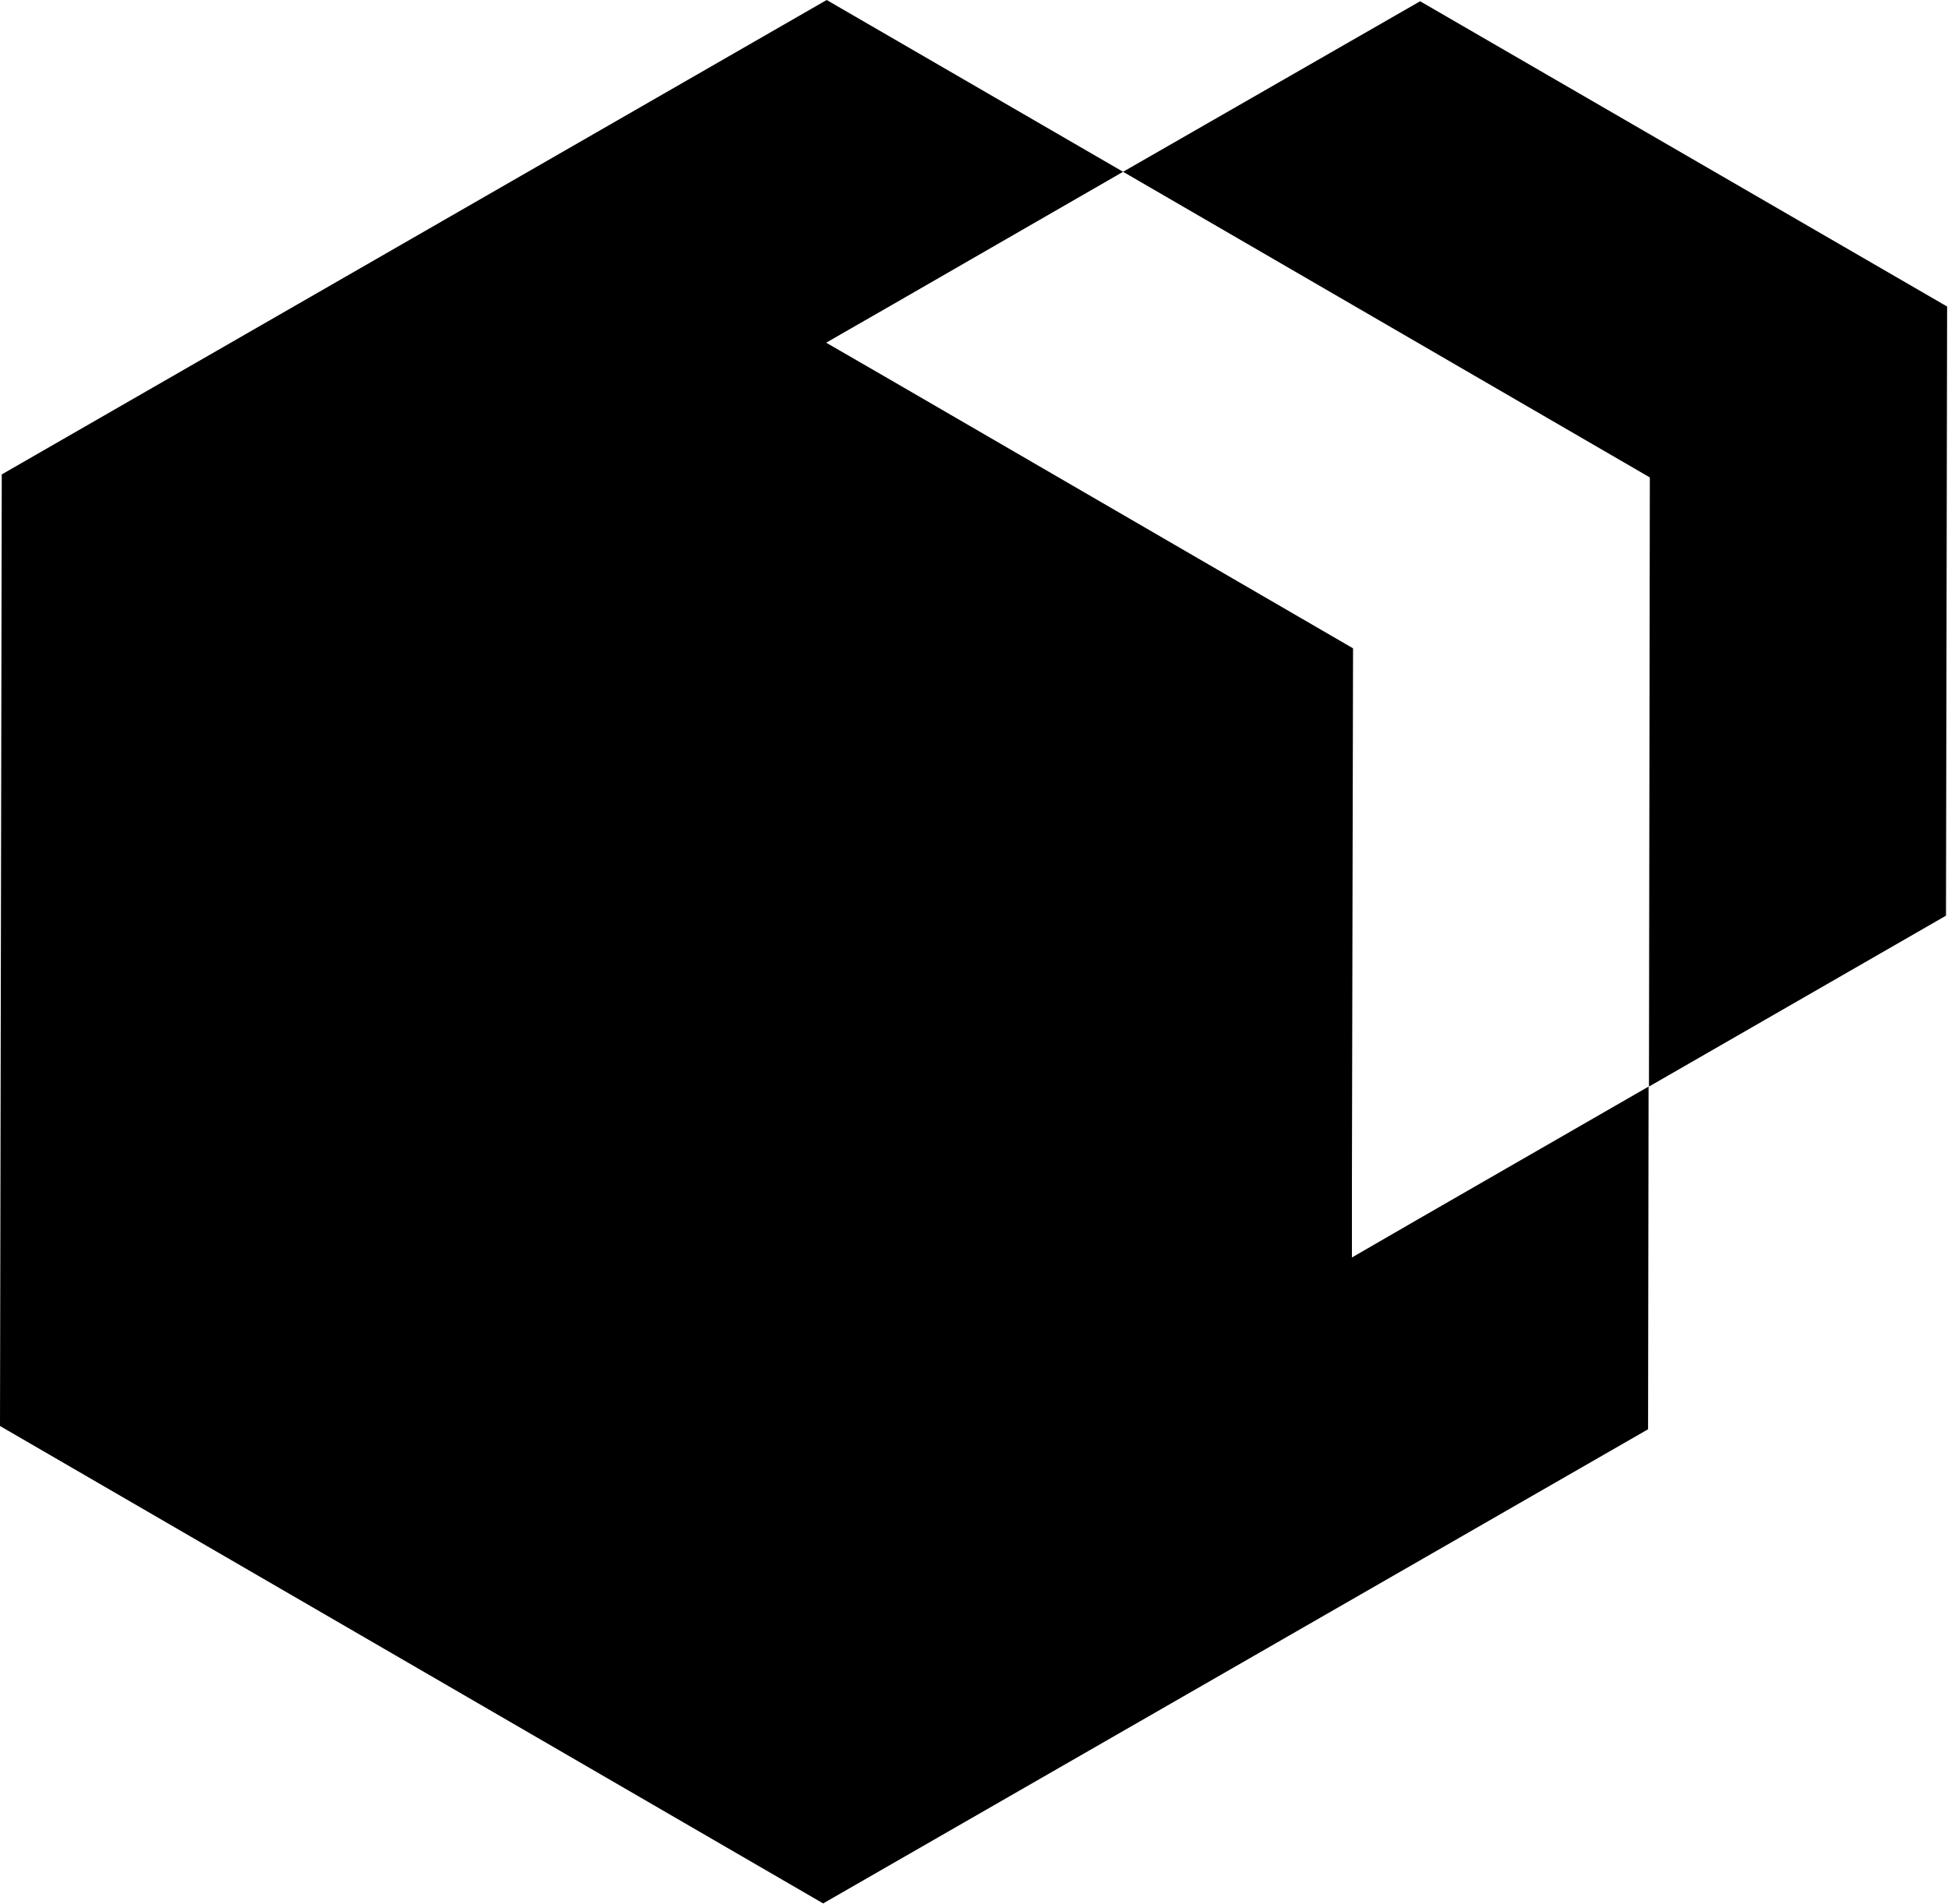
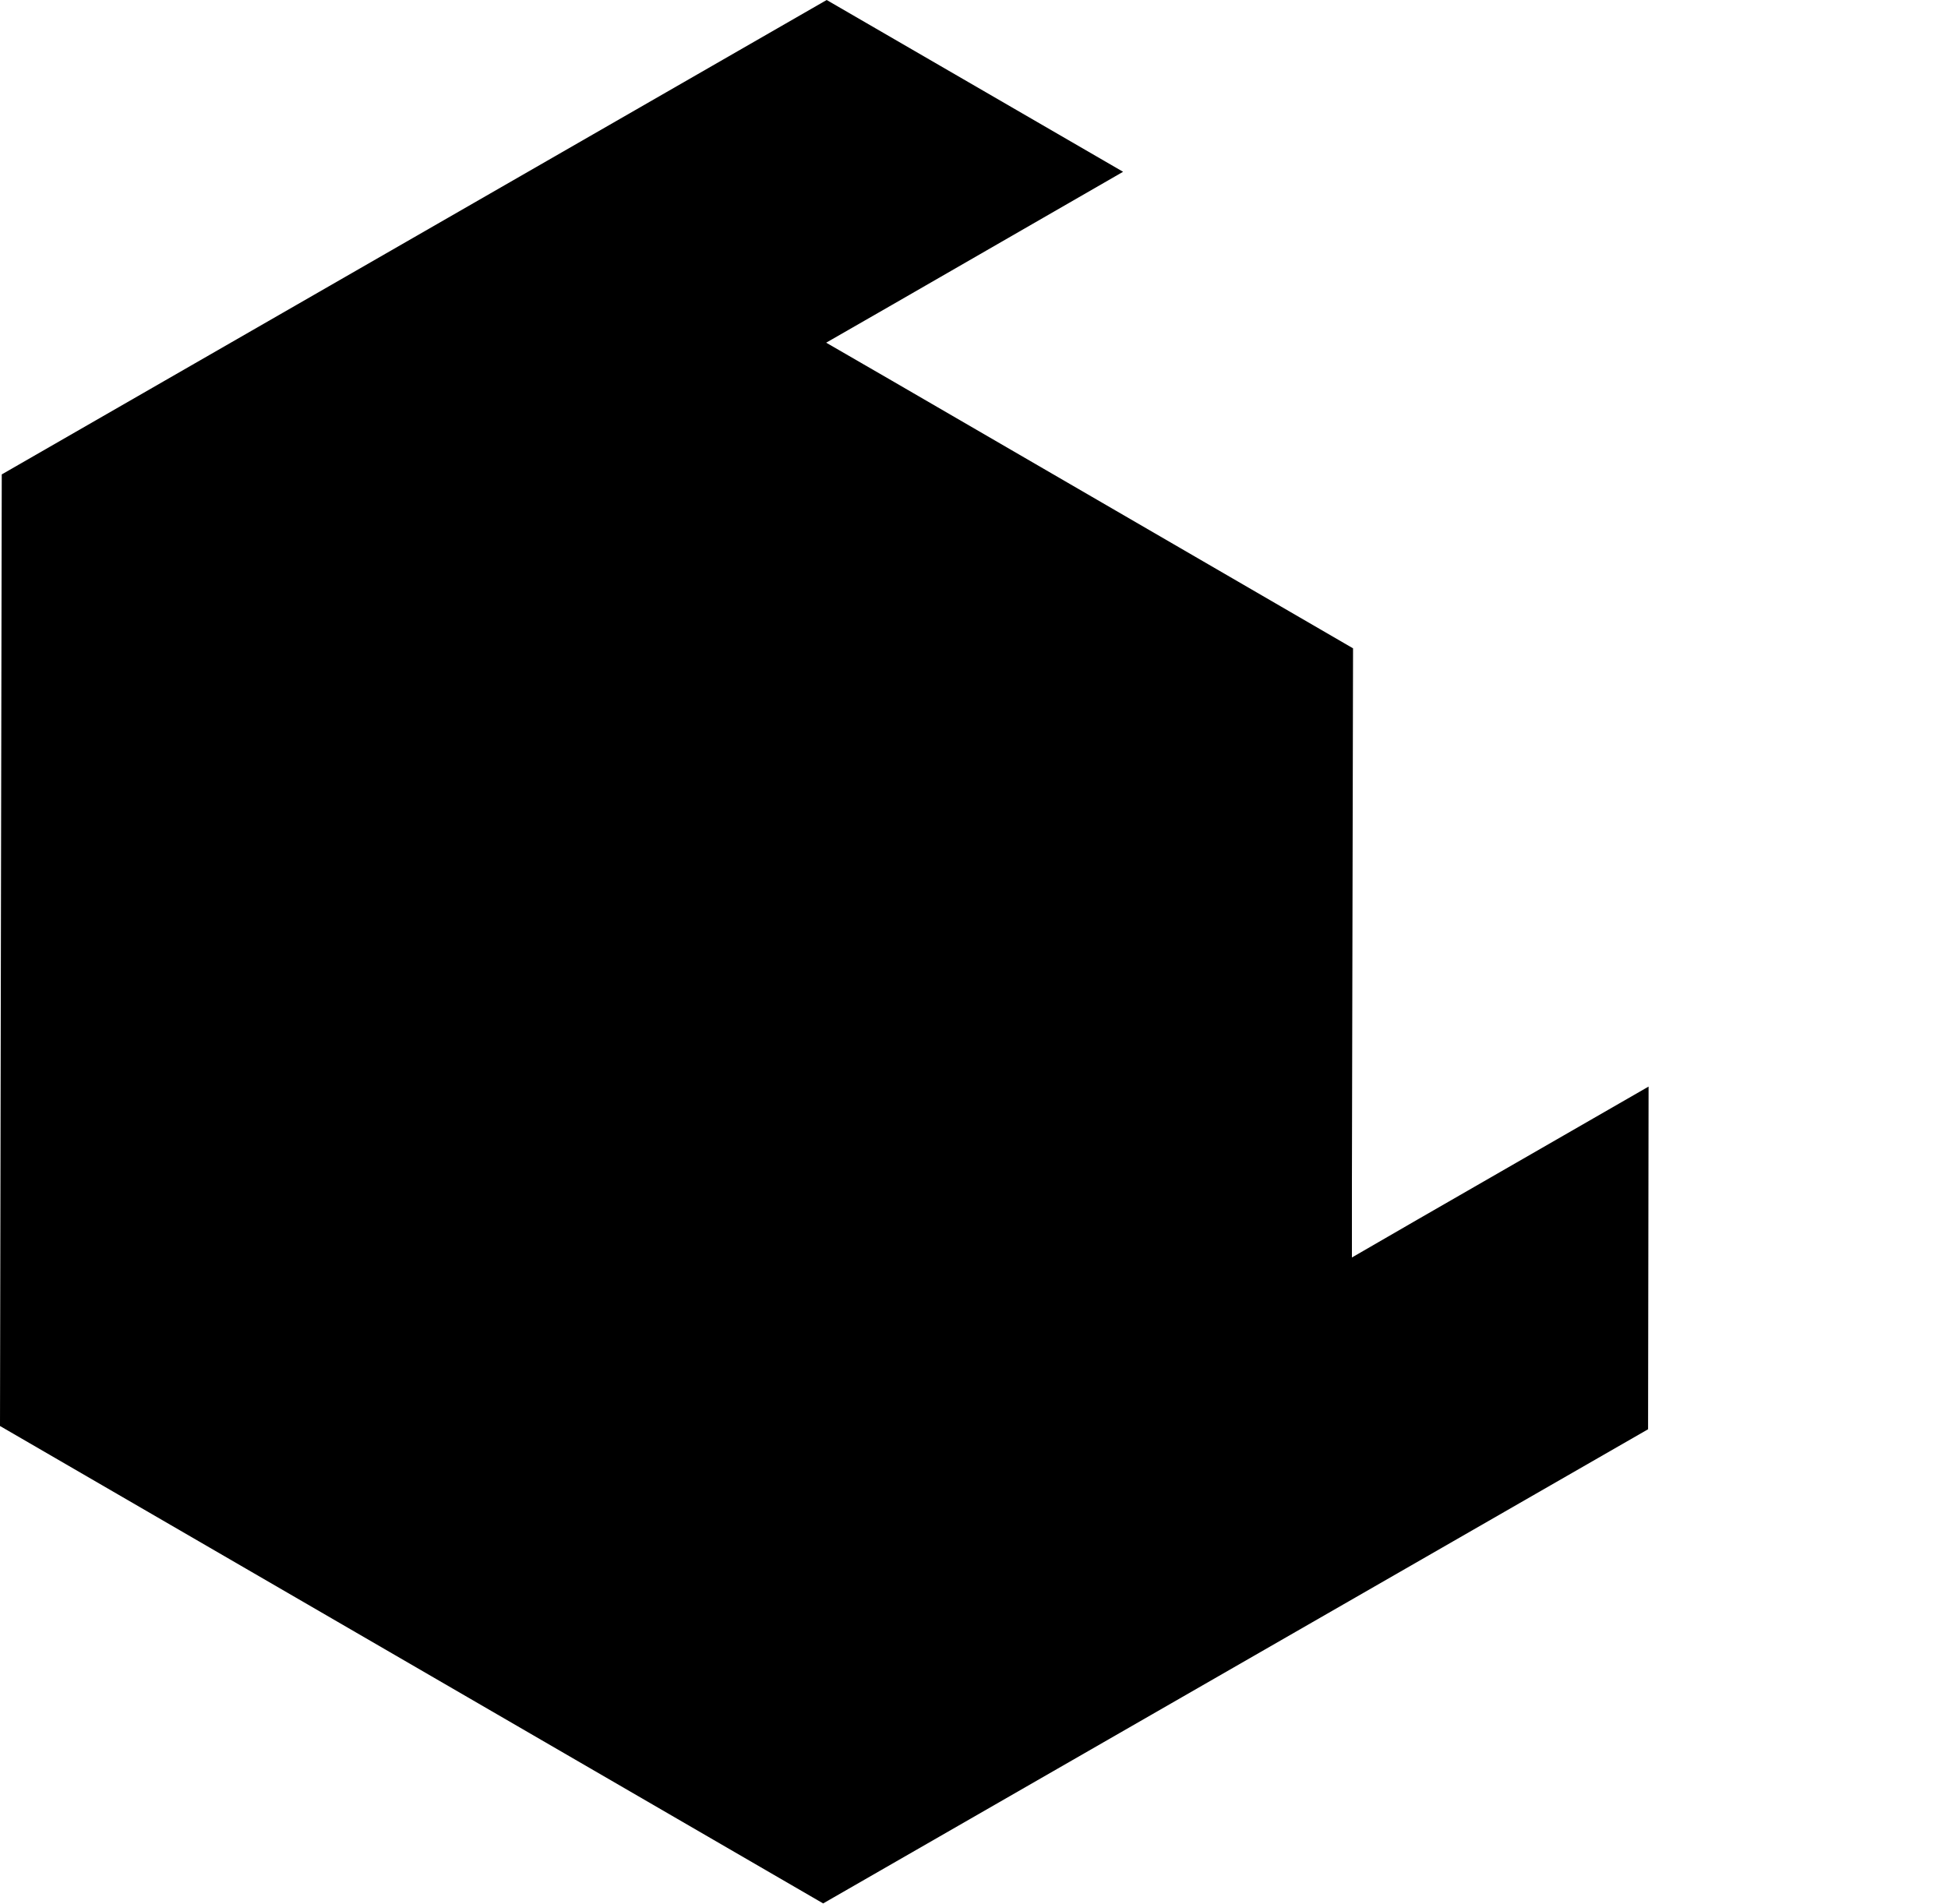
<svg xmlns="http://www.w3.org/2000/svg" version="1.2" viewBox="0 0 1551 1516" width="1551" height="1516">
  <title>POLN</title>
  <style>
		.s0 { fill: #000000 } 
	</style>
  <g id="Group 1">
    <g id="Group 2">
-       <path id="Path 13" class="s0" d="m1130.7 1l-236.5 135.8 419.4 243.4-0.7 485.1 236.5-136.1 0.9-485.1z" />
      <path id="Path 14" class="s0" d="m1076.4 1001.4v-60.8l0.9-424.3-367.1-213.1-52.4-30.3 52.6-30.2 183.8-105.9-236-136.8-656.8 377.8-1.4 757.8 655.4 380.2 656.8-377.6 0.4-272.9-183.8 105.8z" />
    </g>
  </g>
</svg>